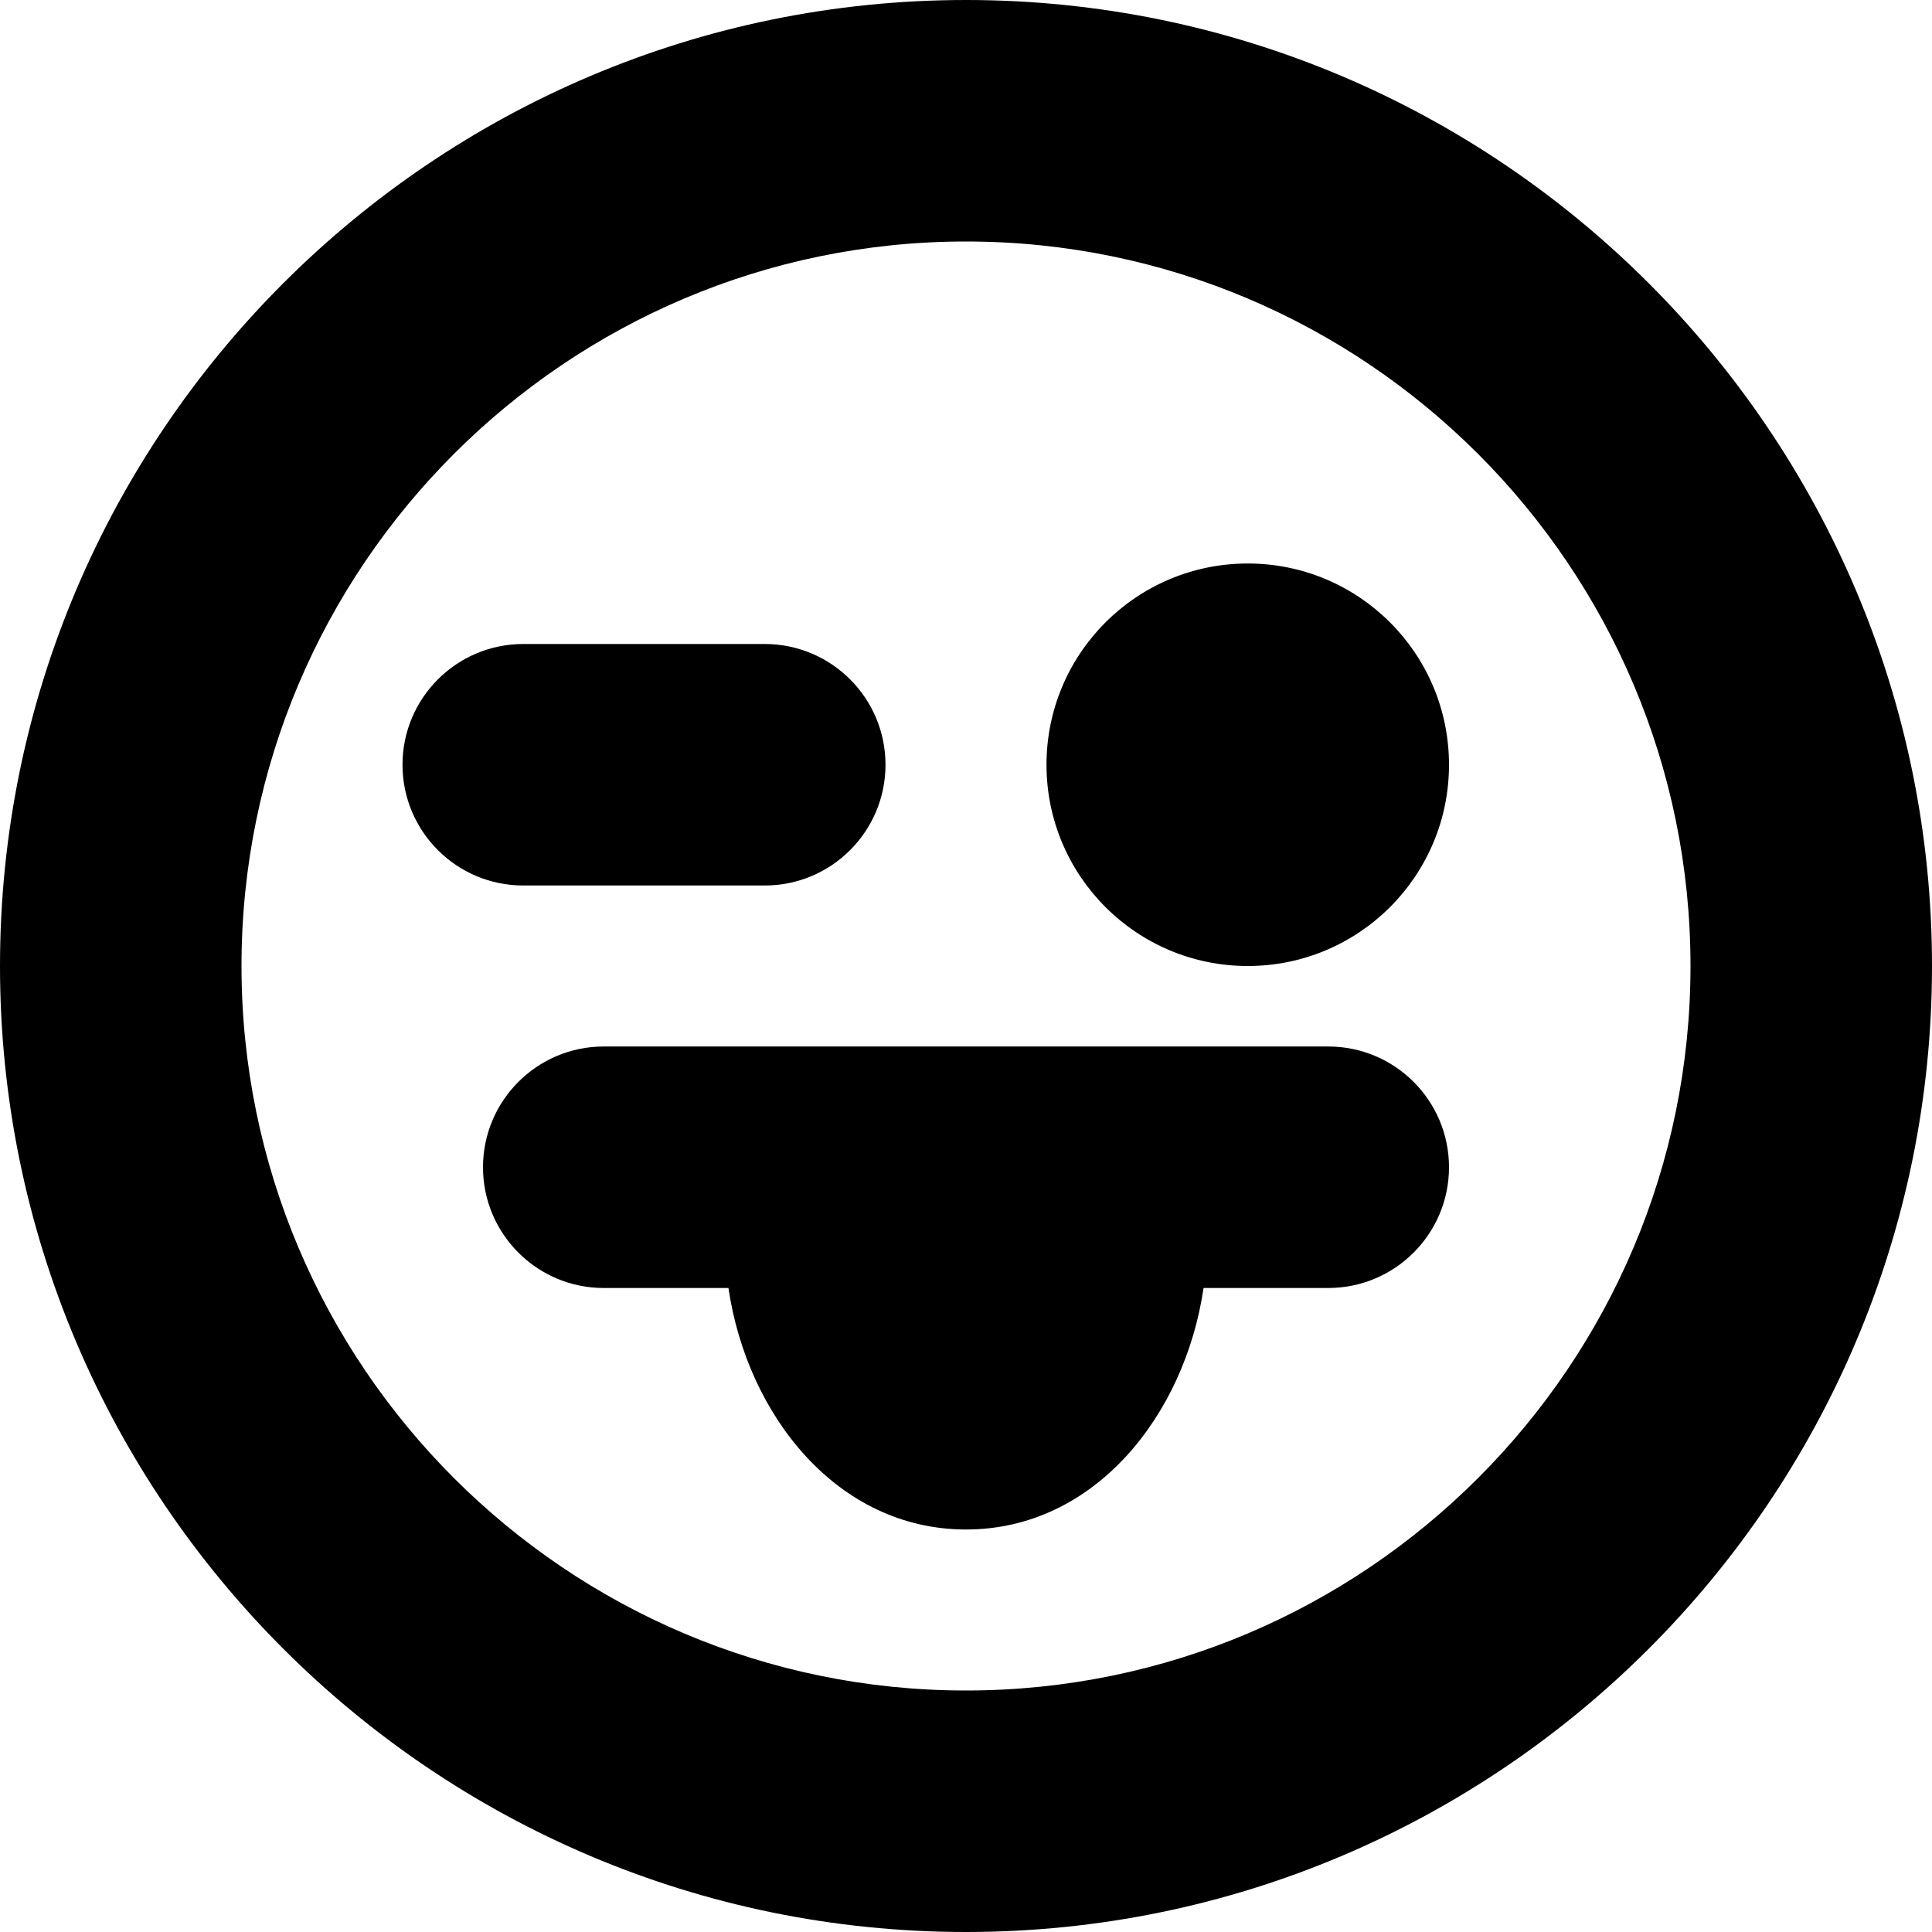
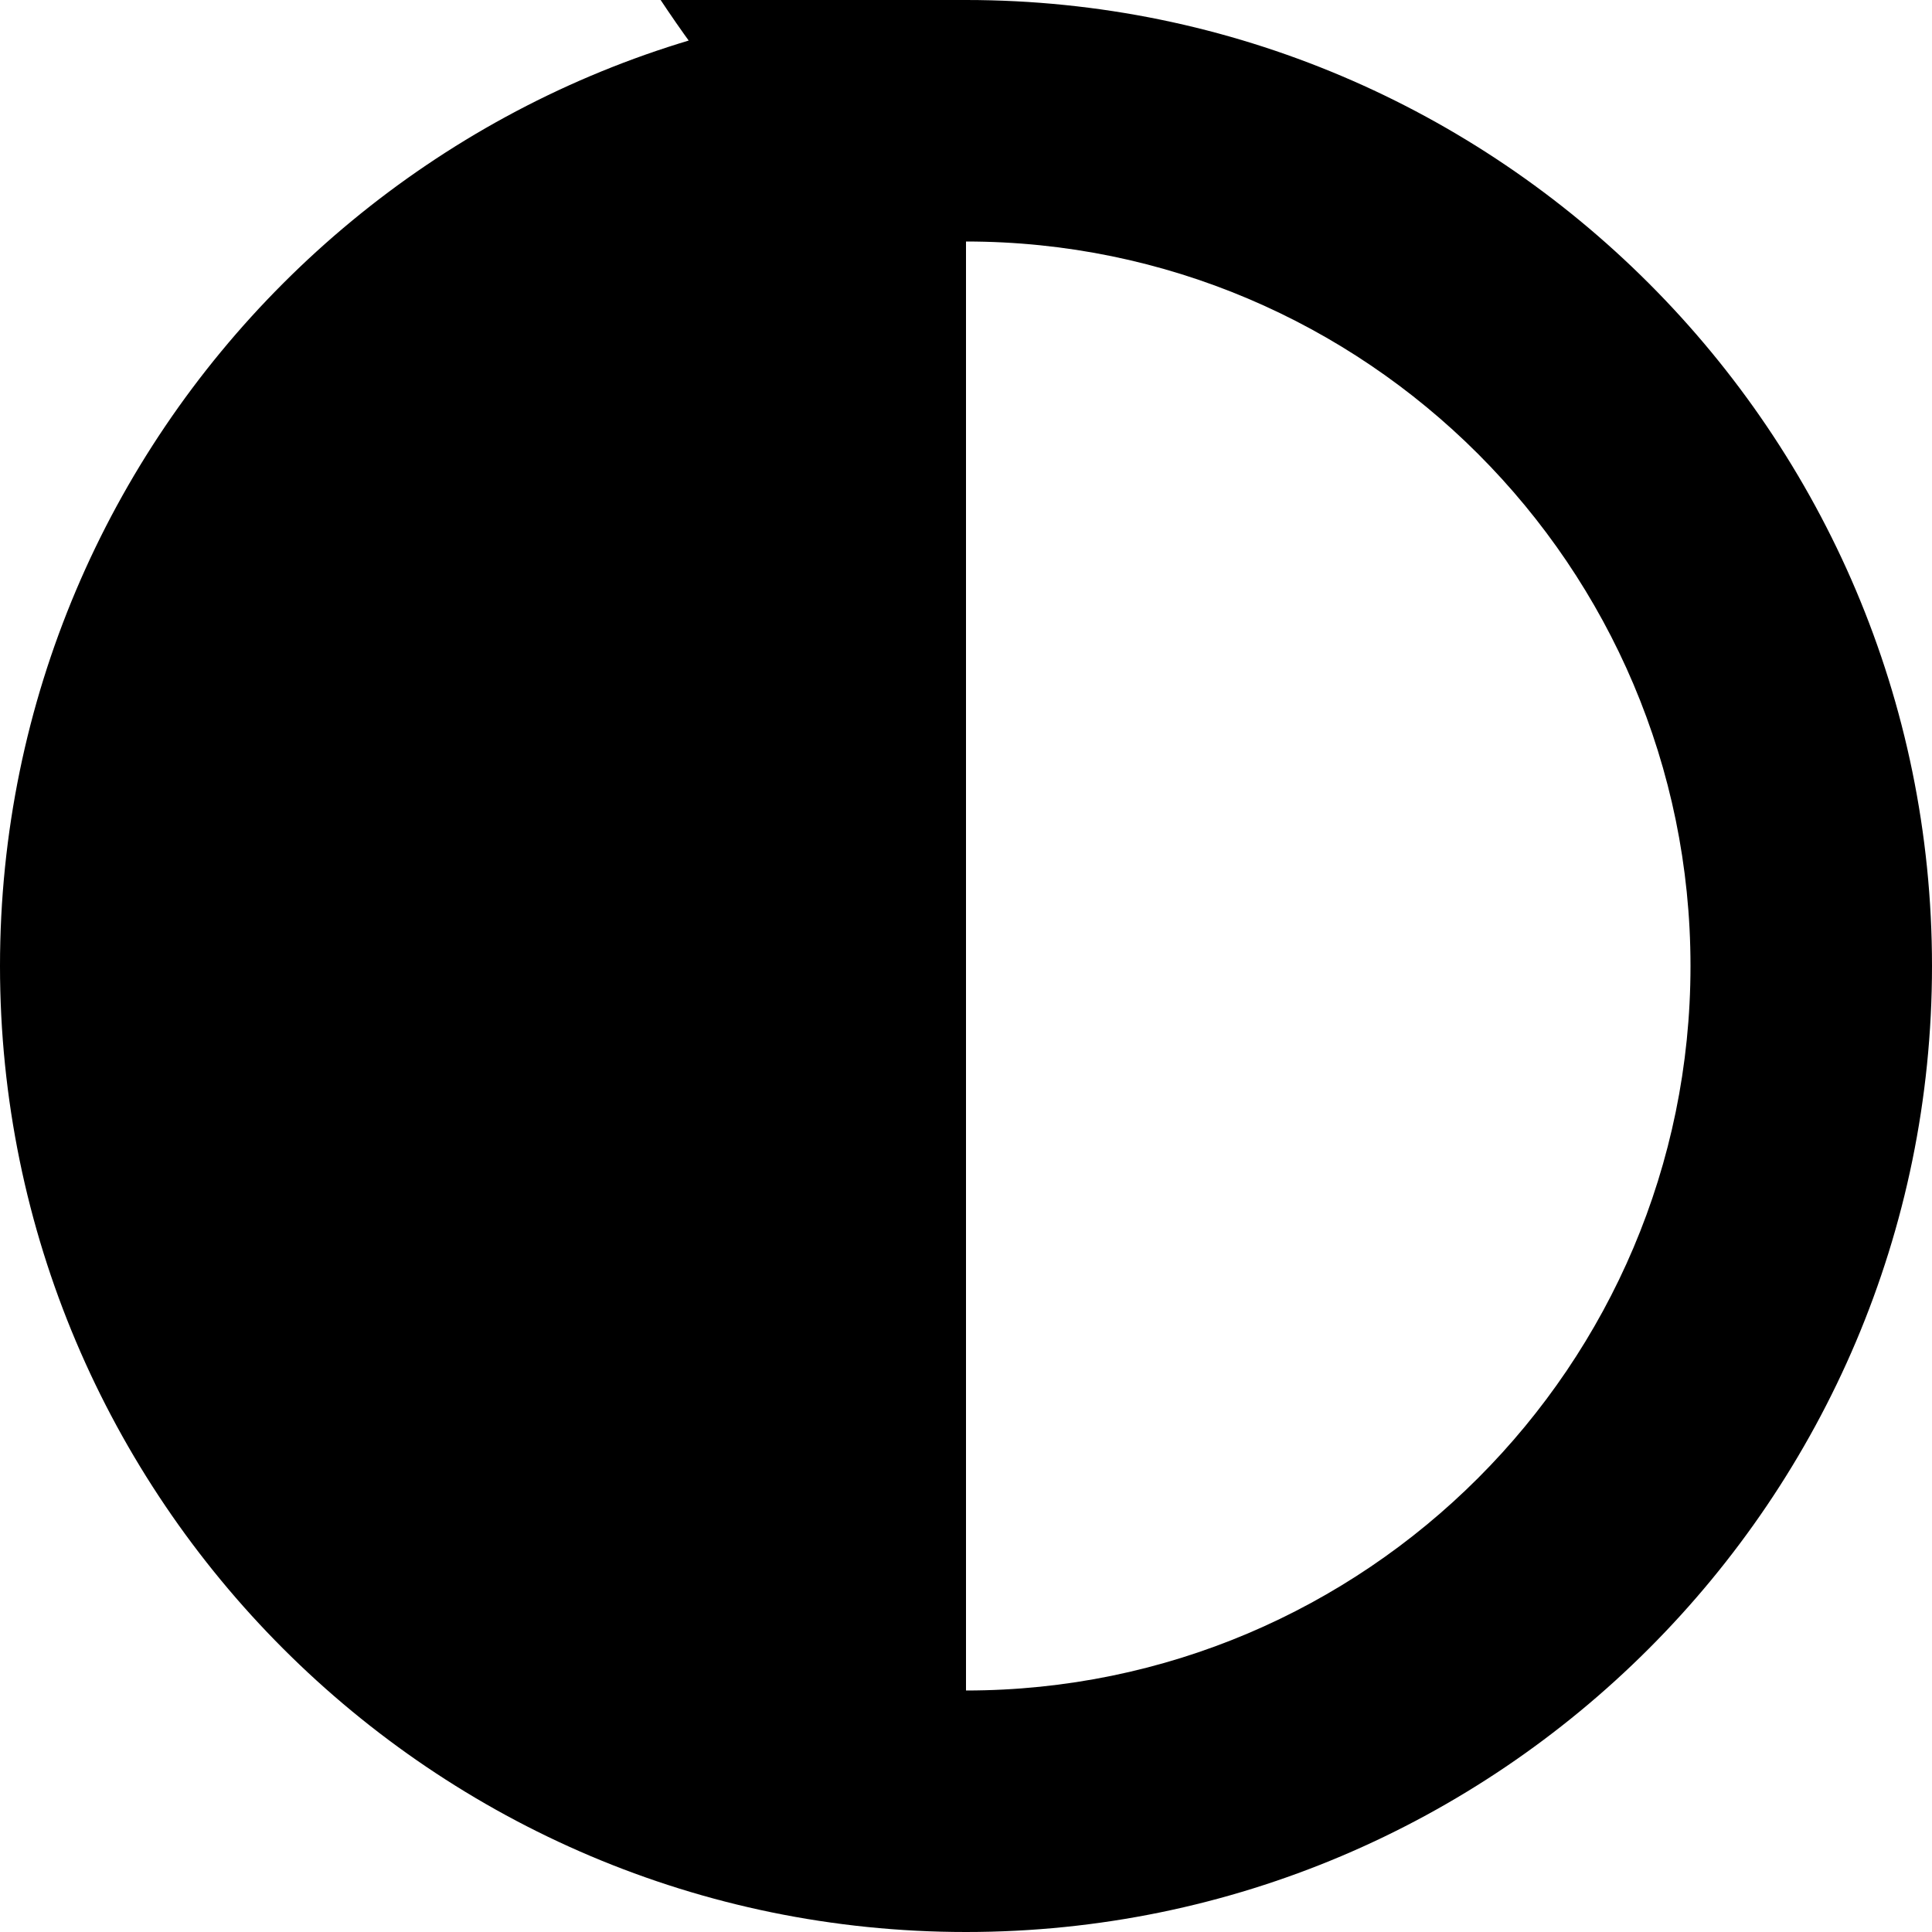
<svg xmlns="http://www.w3.org/2000/svg" id="Layer_1" data-name="Layer 1" viewBox="0 0 24 24" width="512" height="512">
-   <path d="M12,0C5.383,0,0,5.383,0,12s5.383,12,12,12,12-5.383,12-12S18.617,0,12,0Zm0,21c-4.963,0-9-4.037-9-9S7.037,3,12,3s9,4.037,9,9-4.037,9-9,9Zm6-11.5c0,1.381-1.119,2.5-2.5,2.5s-2.5-1.119-2.5-2.5,1.119-2.5,2.5-2.5,2.5,1.119,2.5,2.5Zm-11.5,1.5c-.828,0-1.5-.672-1.5-1.5s.672-1.5,1.5-1.5h3c.828,0,1.5,.672,1.5,1.5s-.672,1.5-1.5,1.5h-3Zm11.5,3.5c0,.828-.672,1.5-1.5,1.5h-1.549c-.232,1.579-1.352,3-2.951,3s-2.719-1.421-2.951-3h-1.549c-.828,0-1.5-.672-1.5-1.5s.672-1.5,1.5-1.5h9c.828,0,1.5,.672,1.5,1.5Z" />
+   <path d="M12,0C5.383,0,0,5.383,0,12s5.383,12,12,12,12-5.383,12-12S18.617,0,12,0Zc-4.963,0-9-4.037-9-9S7.037,3,12,3s9,4.037,9,9-4.037,9-9,9Zm6-11.5c0,1.381-1.119,2.5-2.5,2.5s-2.5-1.119-2.5-2.5,1.119-2.5,2.5-2.5,2.5,1.119,2.5,2.5Zm-11.5,1.5c-.828,0-1.5-.672-1.5-1.5s.672-1.5,1.5-1.5h3c.828,0,1.5,.672,1.5,1.5s-.672,1.5-1.5,1.5h-3Zm11.5,3.5c0,.828-.672,1.5-1.5,1.5h-1.549c-.232,1.579-1.352,3-2.951,3s-2.719-1.421-2.951-3h-1.549c-.828,0-1.5-.672-1.5-1.5s.672-1.5,1.5-1.5h9c.828,0,1.5,.672,1.5,1.5Z" />
</svg>